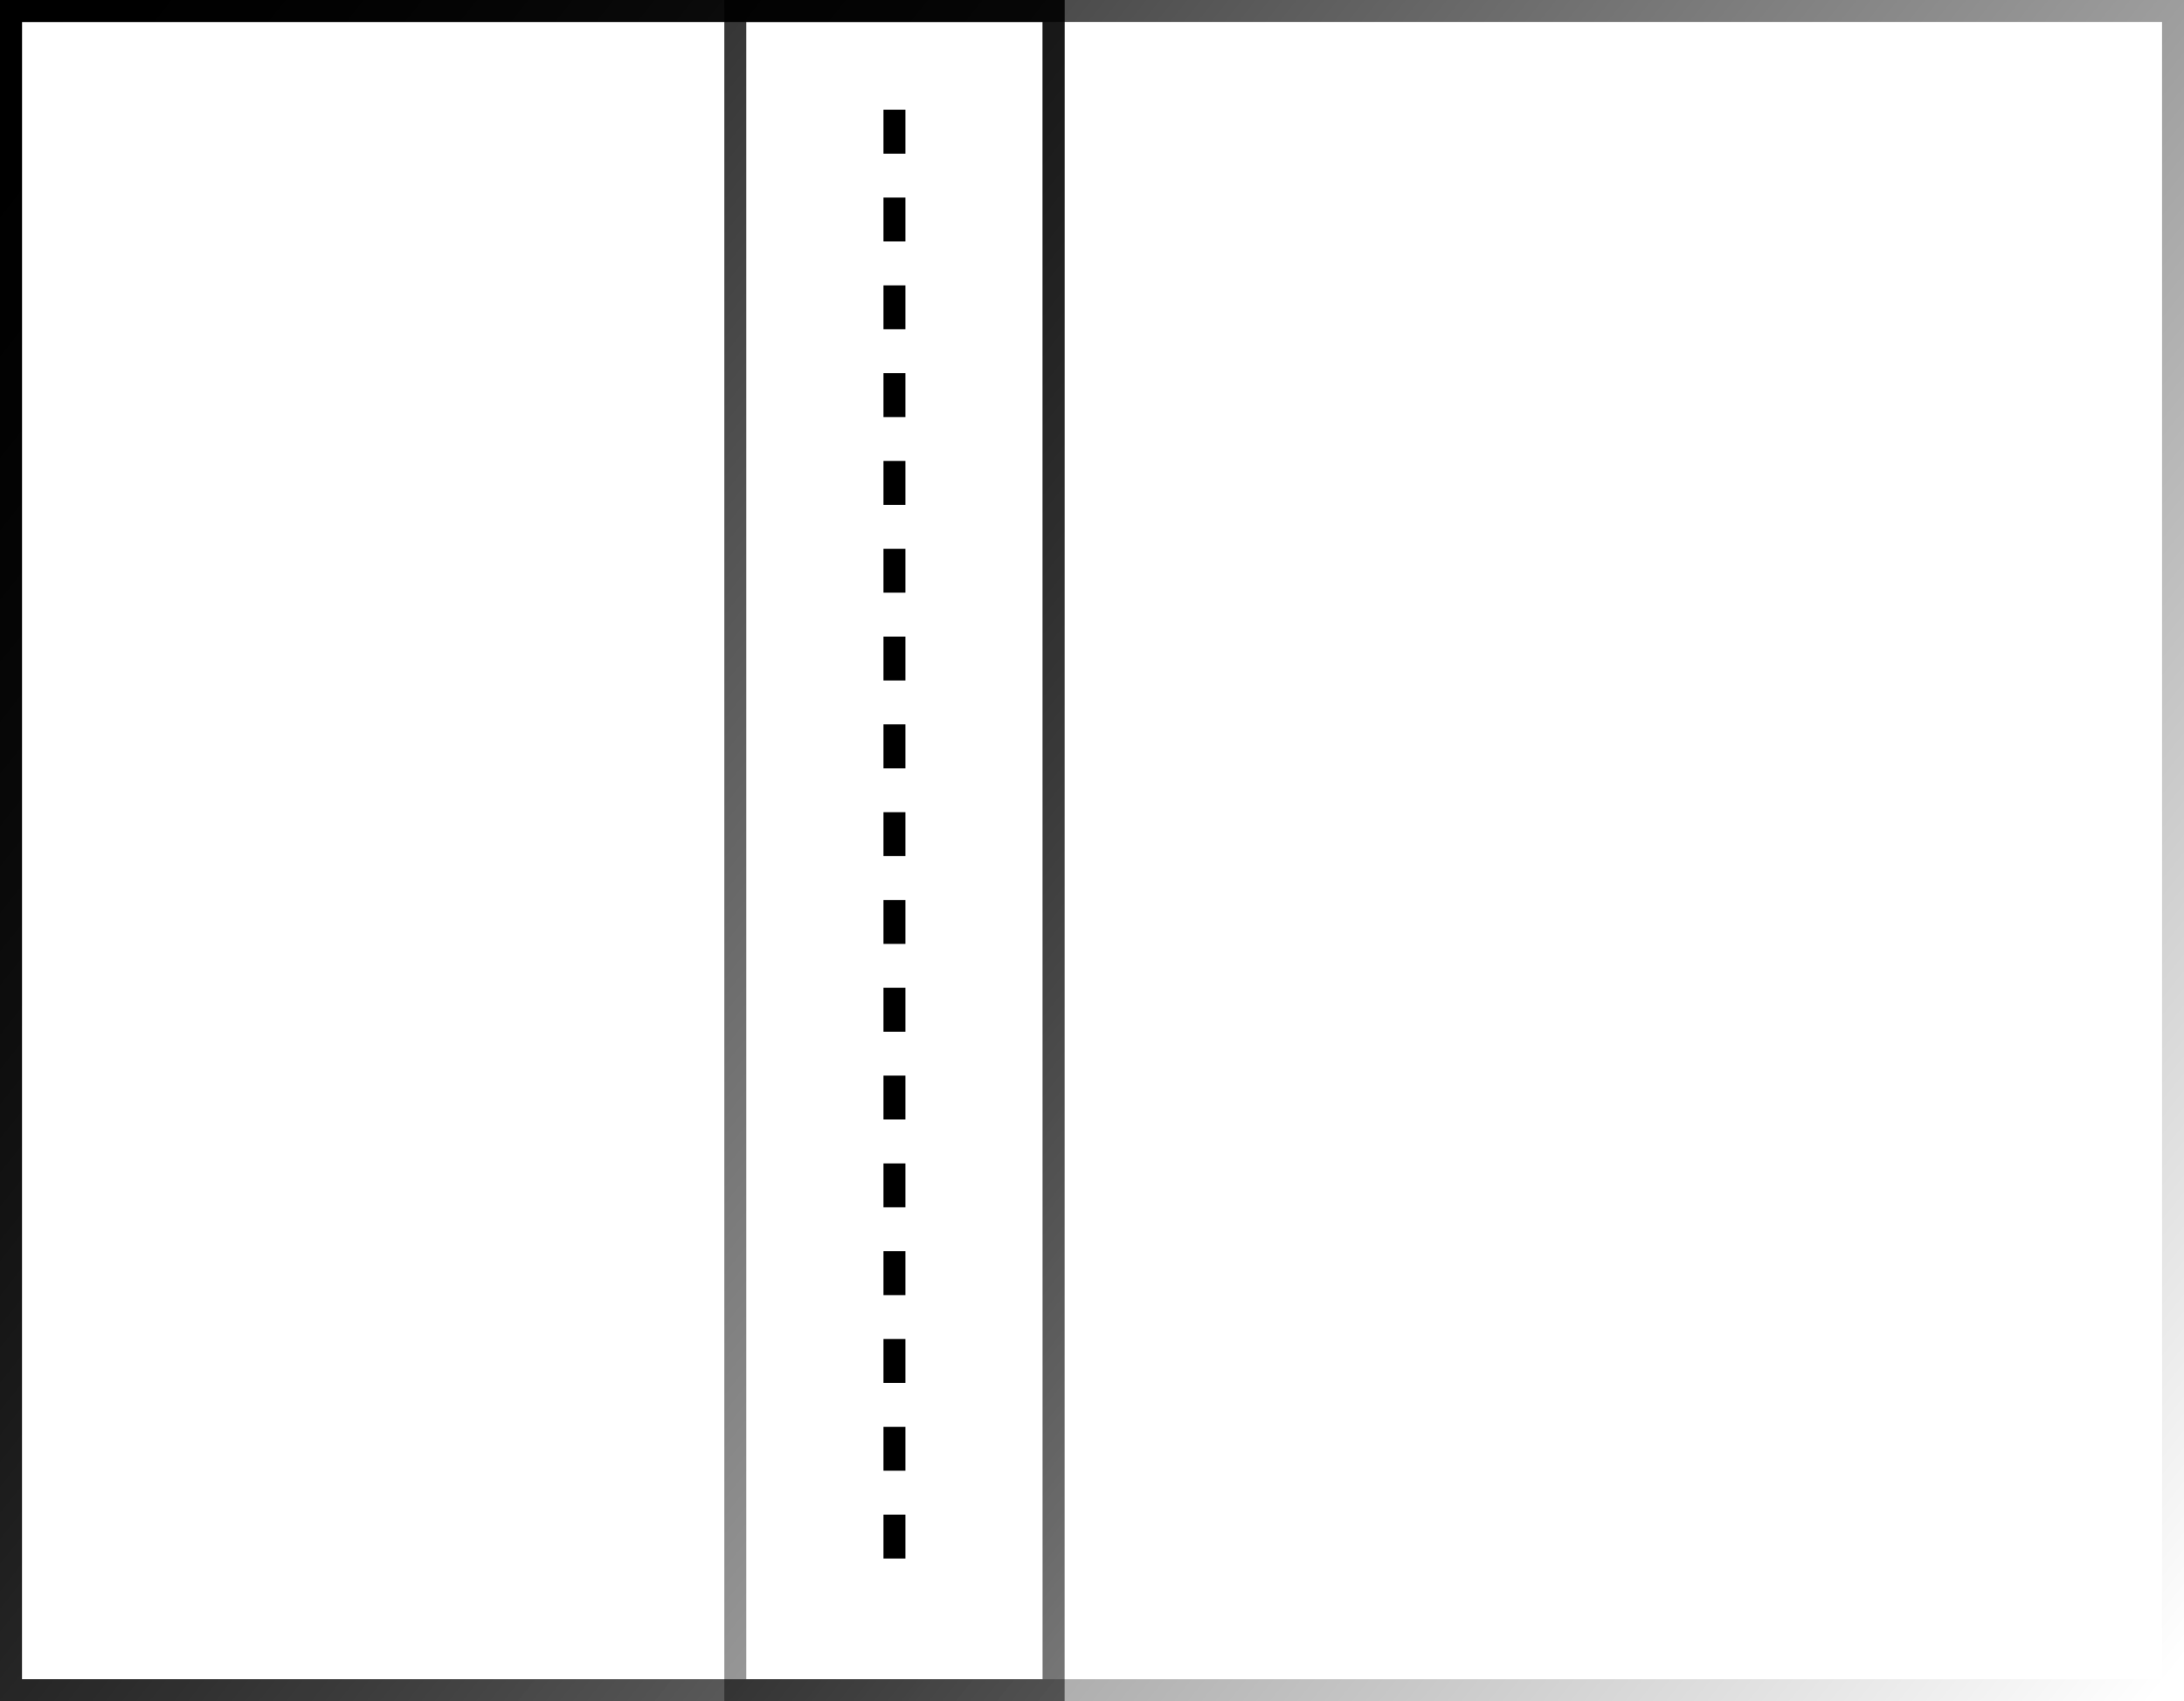
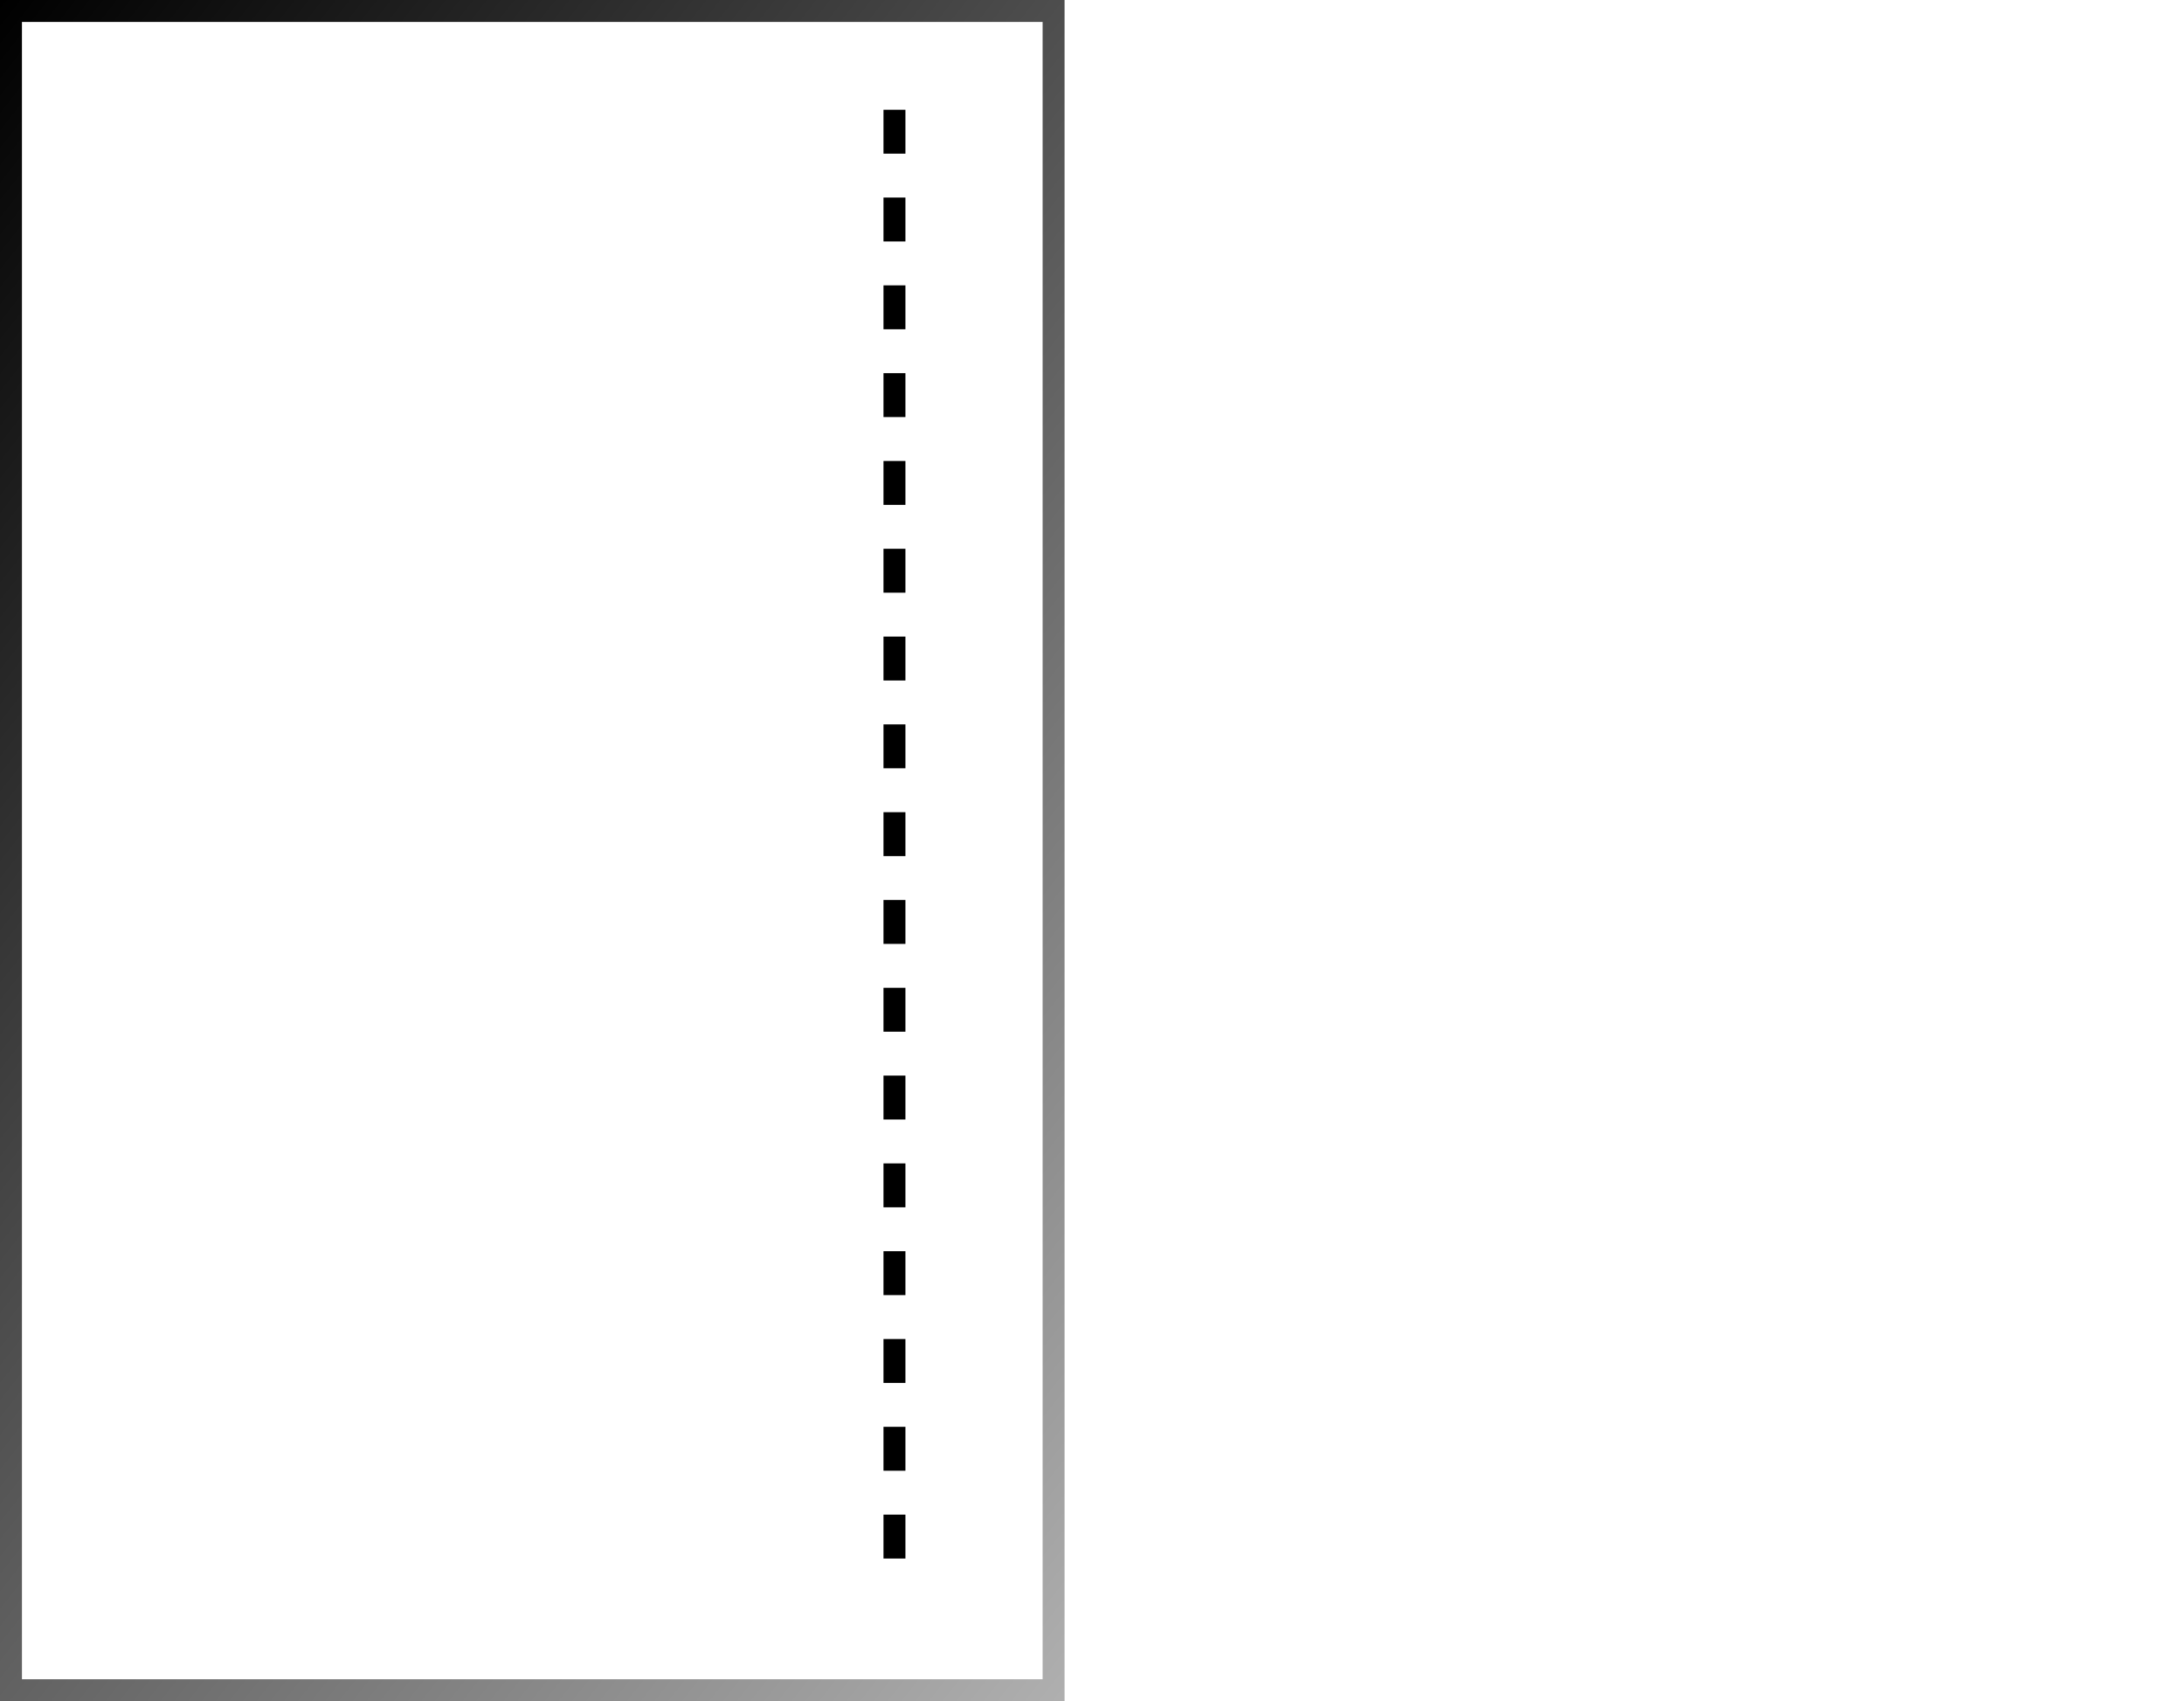
<svg xmlns="http://www.w3.org/2000/svg" width="199" height="155" viewBox="0 0 199 155" fill="none">
-   <rect x="1" y="1" width="197" height="153" stroke="url(#paint0_linear_1334_38)" stroke-width="2" />
  <rect x="1" y="1" width="95" height="153" stroke="url(#paint1_linear_1334_38)" stroke-width="2" />
-   <rect x="67" y="1" width="29" height="153" stroke="url(#paint2_linear_1334_38)" stroke-width="2" />
  <path d="M81.5 10V145.5" stroke="black" stroke-width="2" stroke-dasharray="4 4" />
  <defs>
    <linearGradient id="paint0_linear_1334_38" x1="3" y1="-1.50642e-06" x2="196" y2="155" gradientUnits="userSpaceOnUse">
      <stop />
      <stop offset="1" stop-opacity="0" />
    </linearGradient>
    <linearGradient id="paint1_linear_1334_38" x1="0" y1="0" x2="196.5" y2="155" gradientUnits="userSpaceOnUse">
      <stop />
      <stop offset="1" stop-opacity="0" />
    </linearGradient>
    <linearGradient id="paint2_linear_1334_38" x1="1" y1="1.47579e-06" x2="197" y2="155" gradientUnits="userSpaceOnUse">
      <stop />
      <stop offset="1" stop-opacity="0" />
    </linearGradient>
  </defs>
</svg>